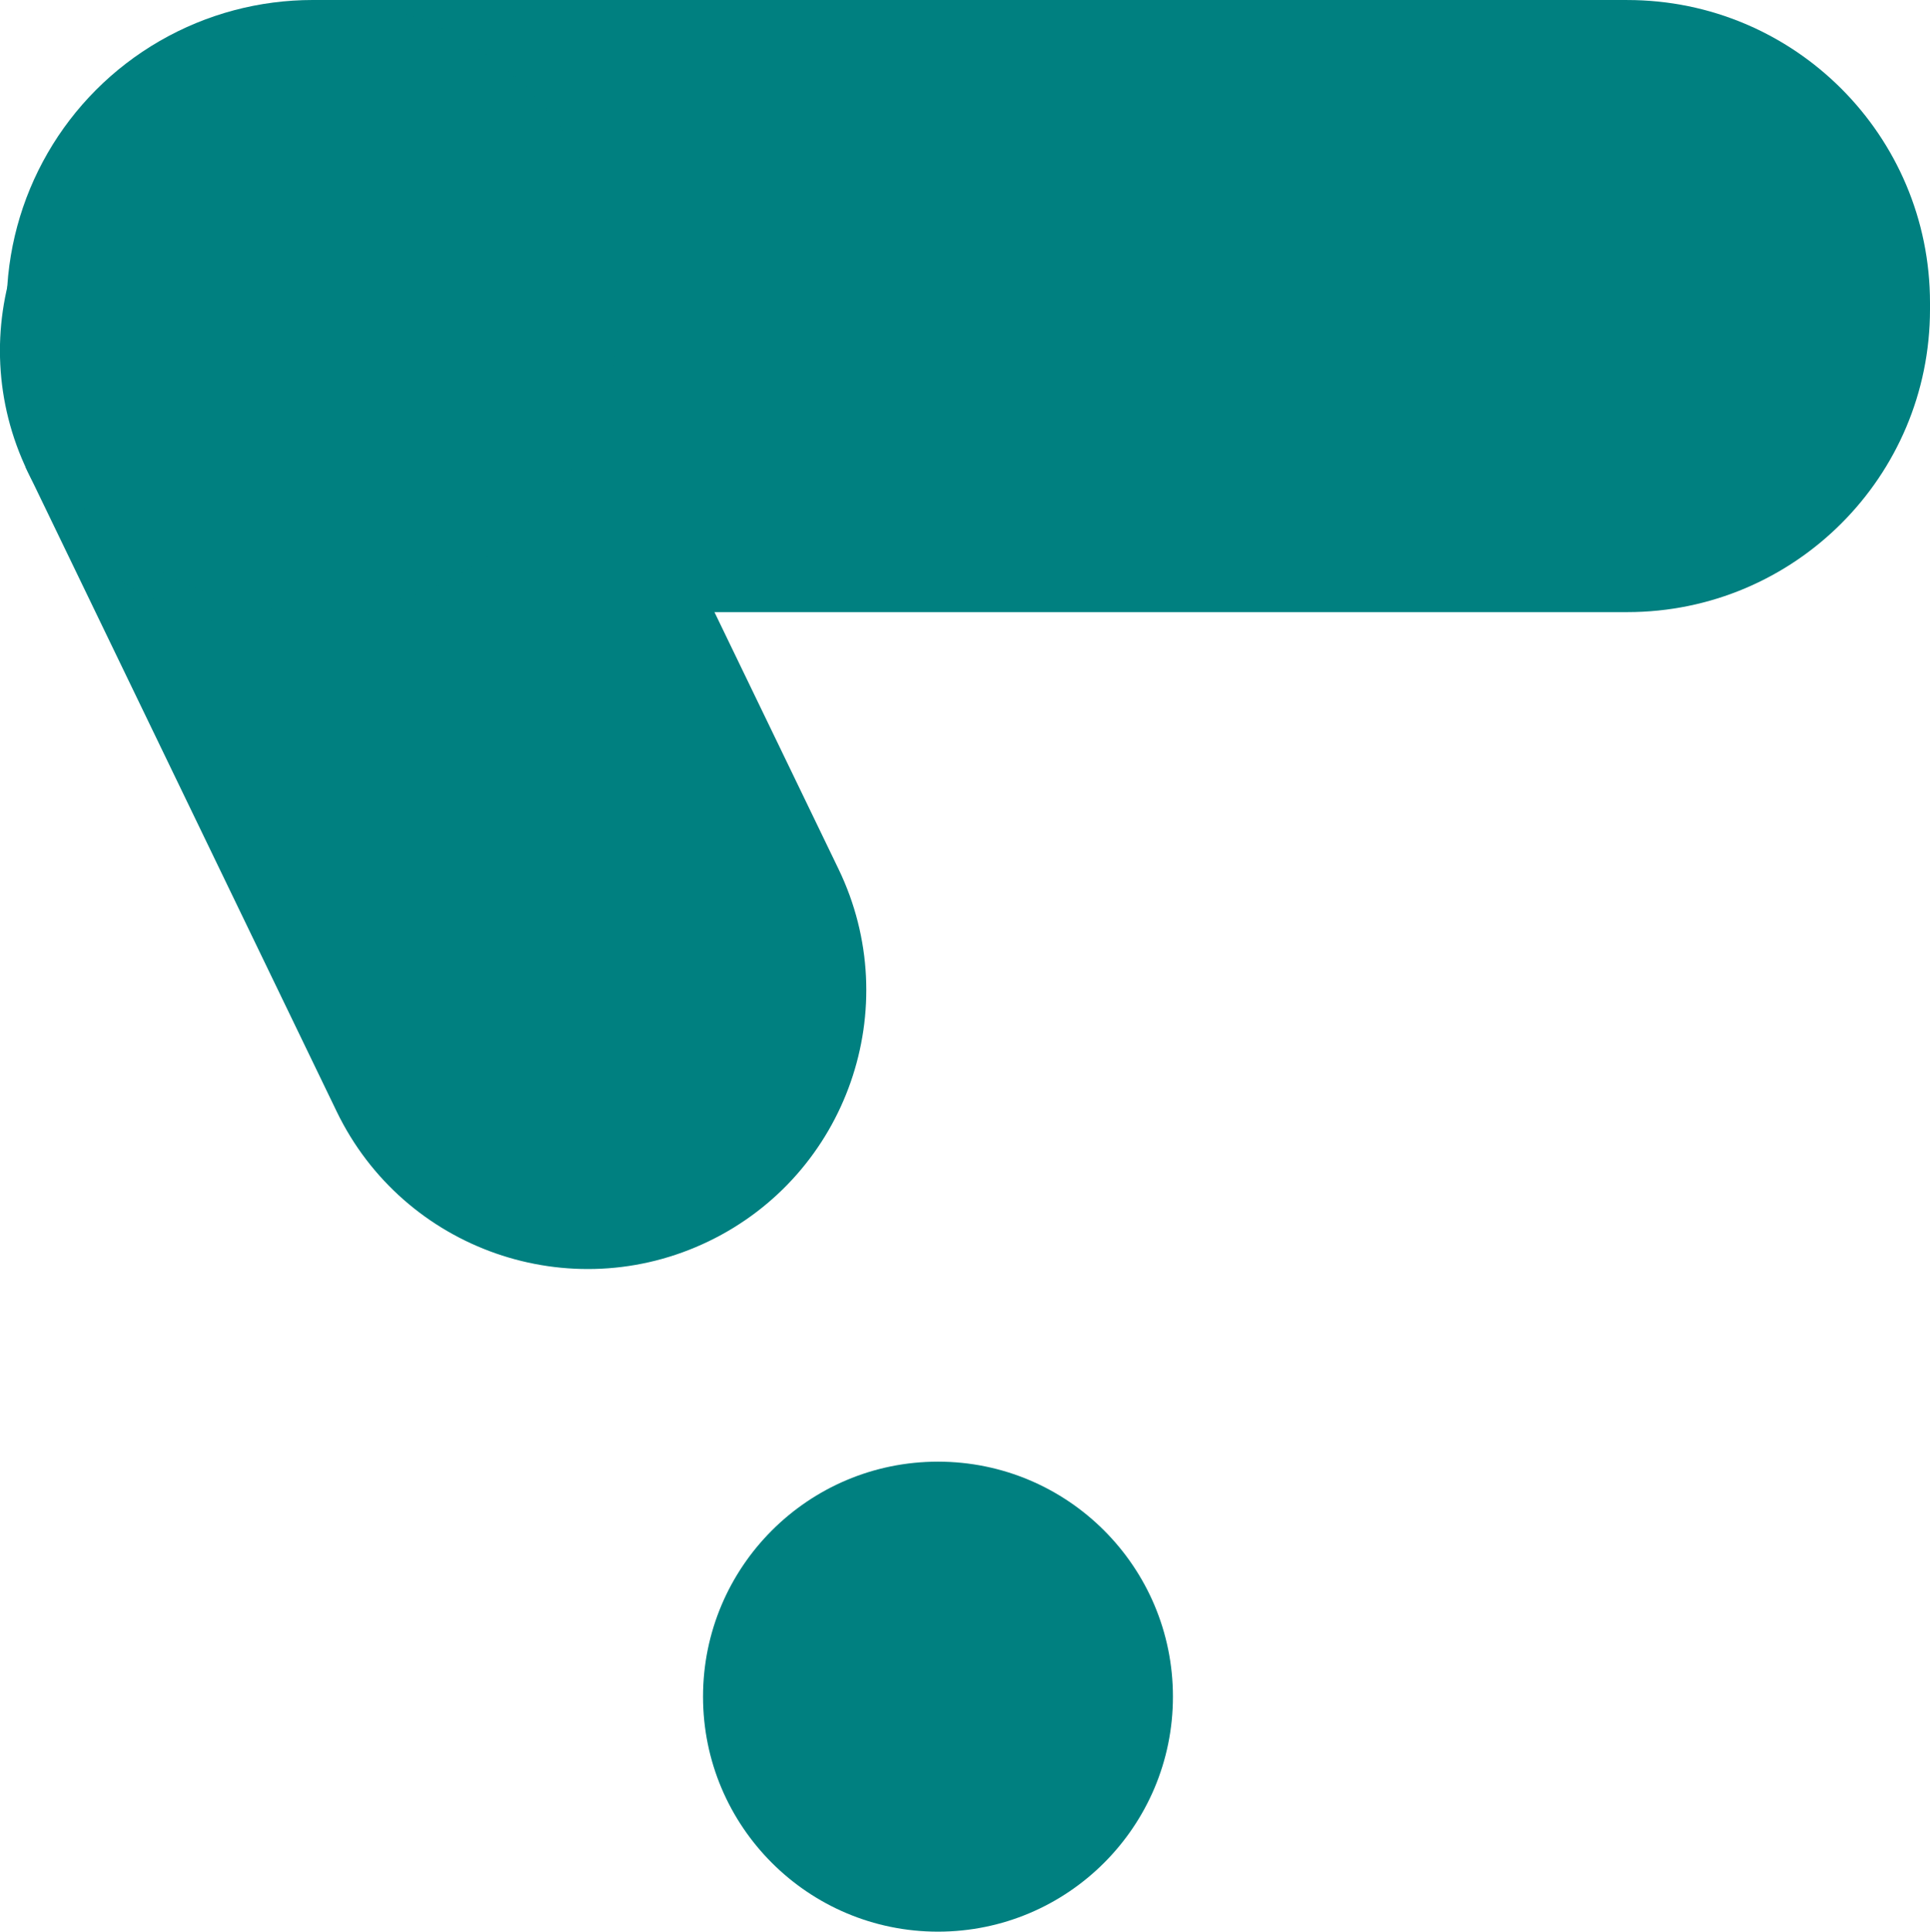
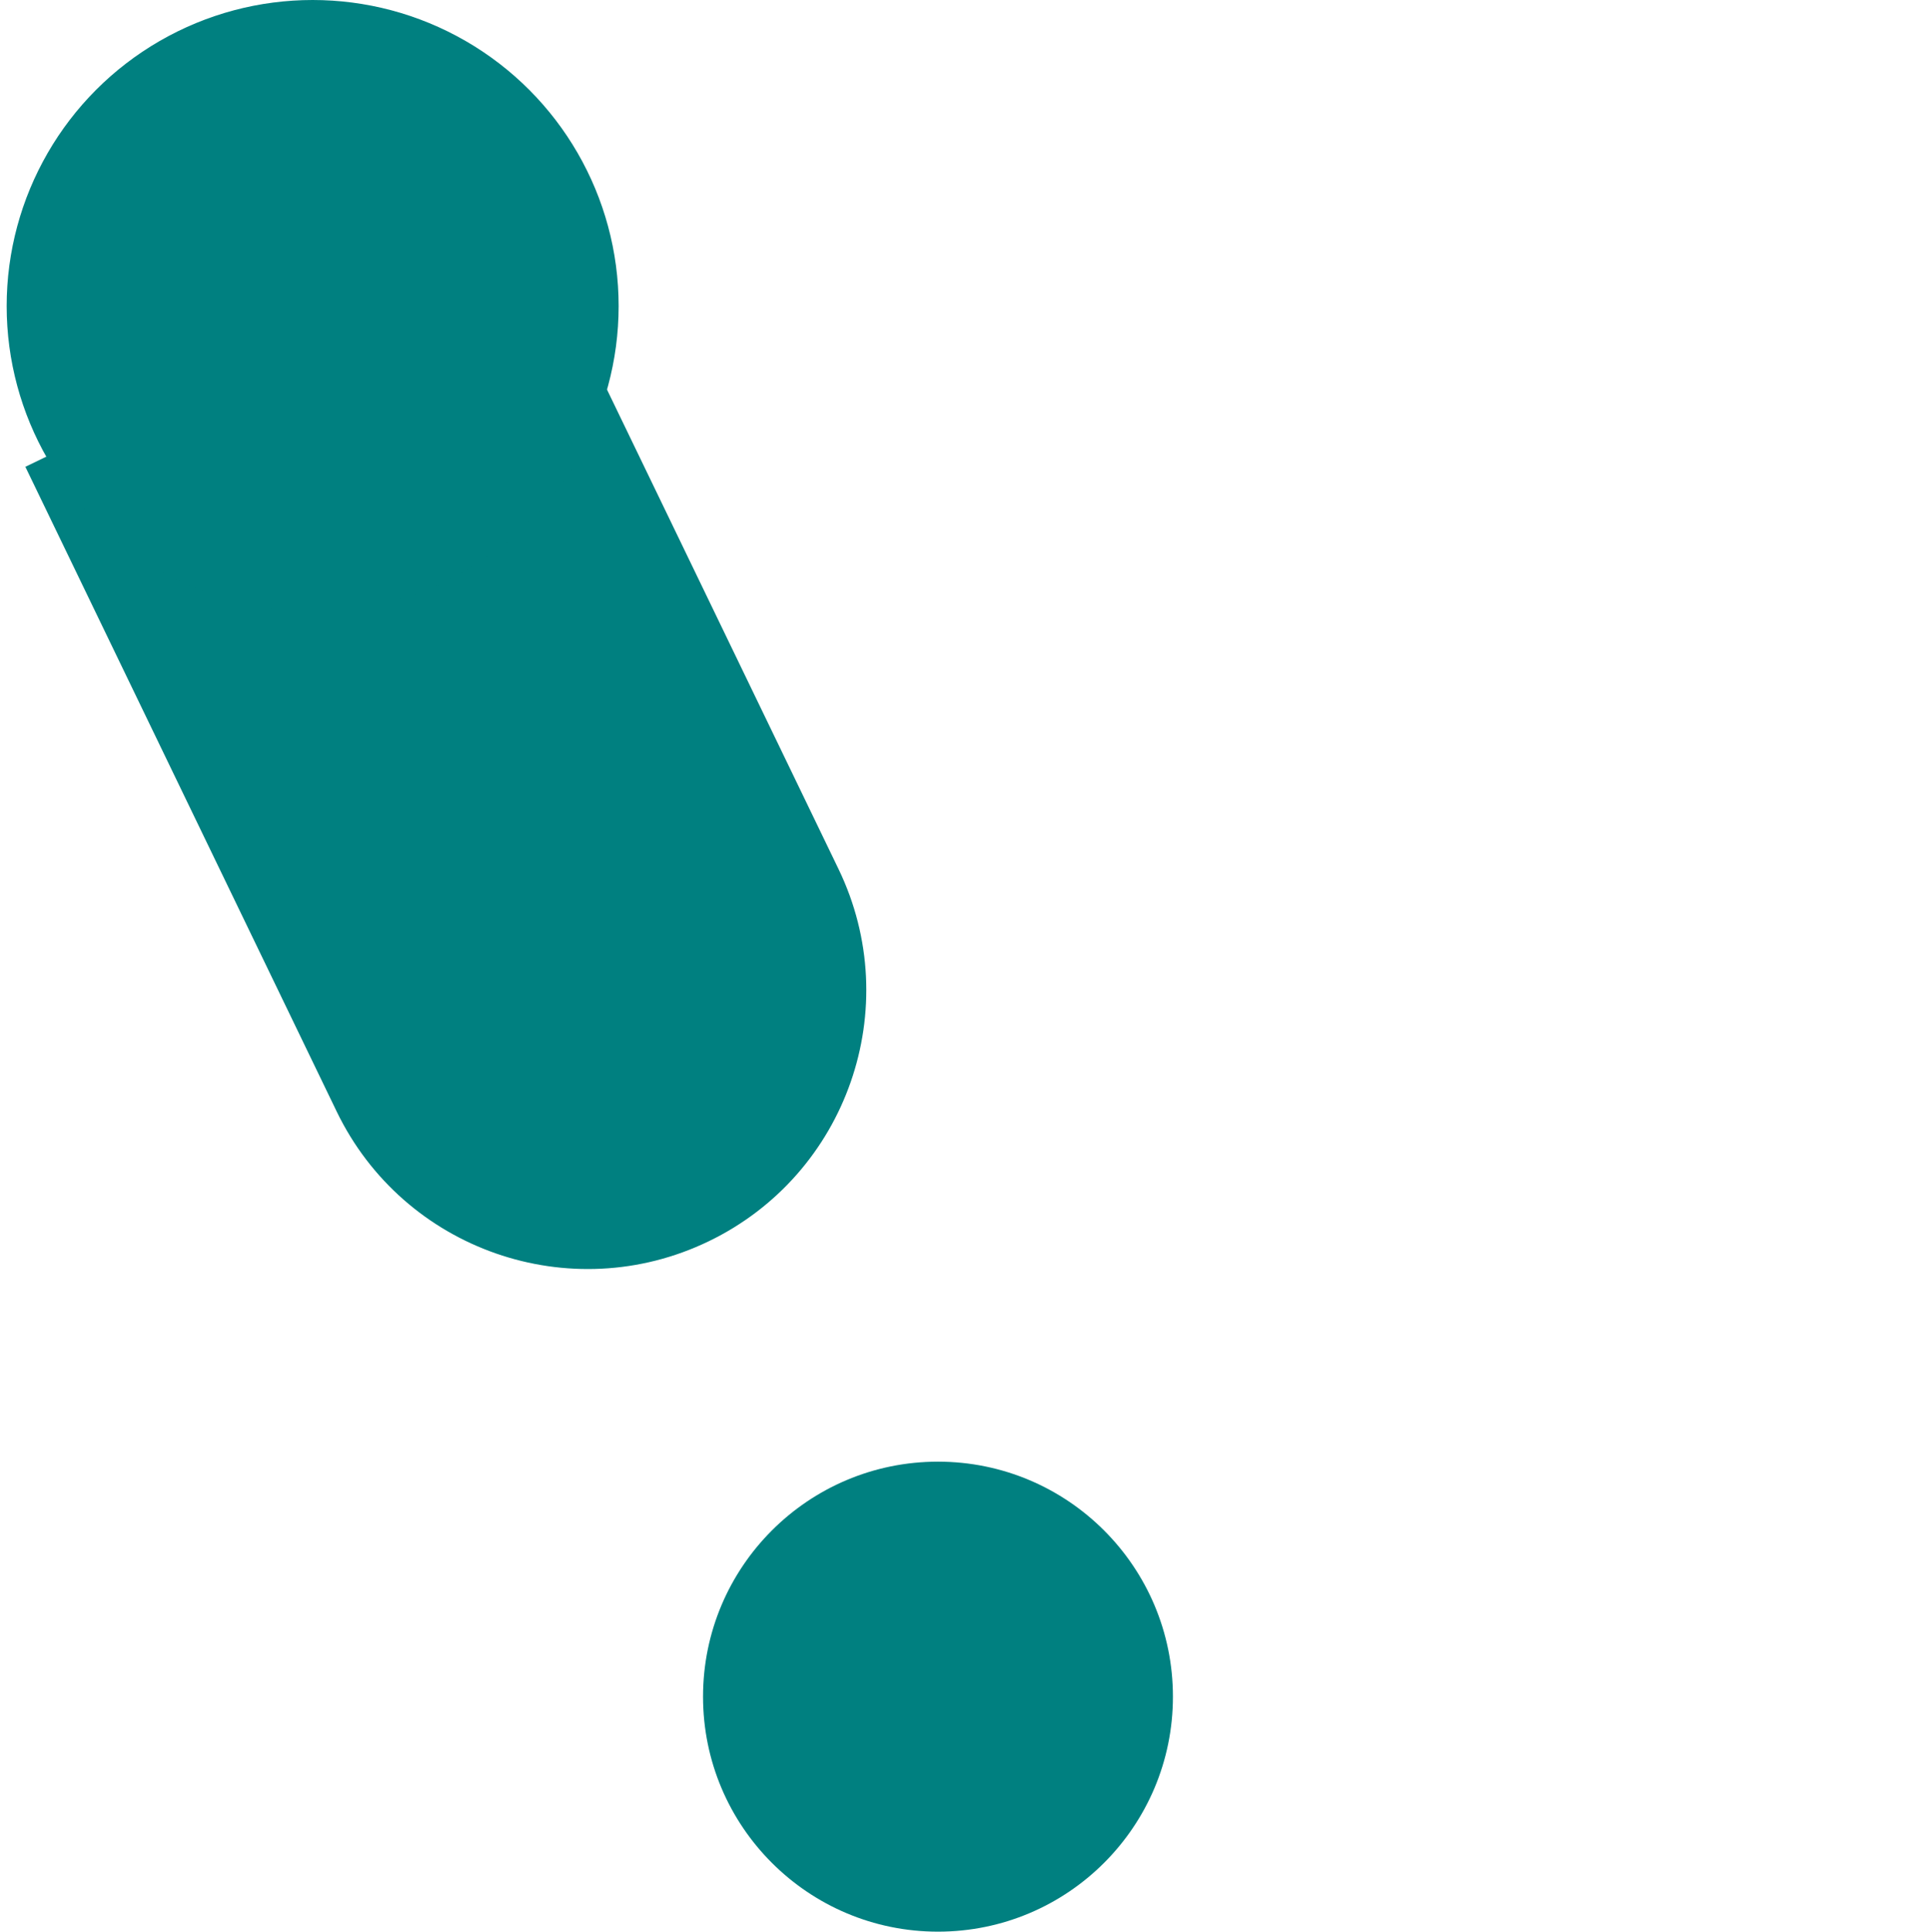
<svg xmlns="http://www.w3.org/2000/svg" xmlns:ns1="http://www.inkscape.org/namespaces/inkscape" xmlns:ns2="http://sodipodi.sourceforge.net/DTD/sodipodi-0.dtd" width="91.471mm" height="91.528mm" viewBox="0 0 91.471 91.528" version="1.1" id="svg1158" ns1:version="1.2.2 (b0a8486541, 2022-12-01)" ns2:docname="logo.svg">
  <ns2:namedview id="namedview1160" pagecolor="#ffffff" bordercolor="#000000" borderopacity="0.25" ns1:showpageshadow="2" ns1:pageopacity="0.0" ns1:pagecheckerboard="0" ns1:deskcolor="#d1d1d1" ns1:document-units="mm" showgrid="false" ns1:zoom="0.69931958" ns1:cx="353.91544" ns1:cy="529.8007" ns1:window-width="2560" ns1:window-height="995" ns1:window-x="0" ns1:window-y="0" ns1:window-maximized="1" ns1:current-layer="layer1" />
  <defs id="defs1155" />
  <g ns1:label="Camada 1" ns1:groupmode="layer" id="layer1" transform="translate(-12.971,-9.822)">
    <g id="g321" ns1:export-filename="../public/logo96.png" ns1:export-xdpi="26.66" ns1:export-ydpi="26.66" transform="translate(-346.198,-173.029)">
      <circle fill="#1a73e8" cx="-403.624" cy="-263.244" r="11.135" id="circle10-6-3-8-7-2" transform="scale(-1)" style="fill:#008080;fill-opacity:1;stroke-width:0.518" />
      <g id="g5984" transform="rotate(64.22,362.658,15.635)" style="fill:#008080;fill-opacity:1">
        <path fill="#81c995" d="m 532.153,73.625 h 33.924 c 7.292,0 13.207,5.915 13.207,13.207 v 0 c 0,7.292 -5.915,13.207 -13.207,13.207 h -33.924 z" id="path12-7-7-9-8-0" style="fill:#008080;fill-opacity:1;stroke-width:0.518" />
-         <circle fill="#1e8e3e" cx="-532.412" cy="-86.832" r="13.207" id="circle14-5-5-7-4-2" transform="scale(-1)" style="fill:#008080;fill-opacity:1;stroke-width:0.518" />
      </g>
-       <path fill="#fcc934" d="M 436.293,182.851 H 373.987 v 29.004 h 62.306 c 7.924,0 14.347,-6.422 14.347,-14.346 v -0.311 c 0,-7.924 -6.422,-14.346 -14.347,-14.346 z" id="path16-3-9-3-5-3" style="fill:#008080;fill-opacity:1;stroke-width:0.518" />
      <circle fill="#ea8600" cx="373.987" cy="-197.353" r="14.502" id="circle18-5-2-6-0-7" transform="scale(1,-1)" style="fill:#008080;fill-opacity:1;stroke-width:0.518" />
    </g>
  </g>
</svg>